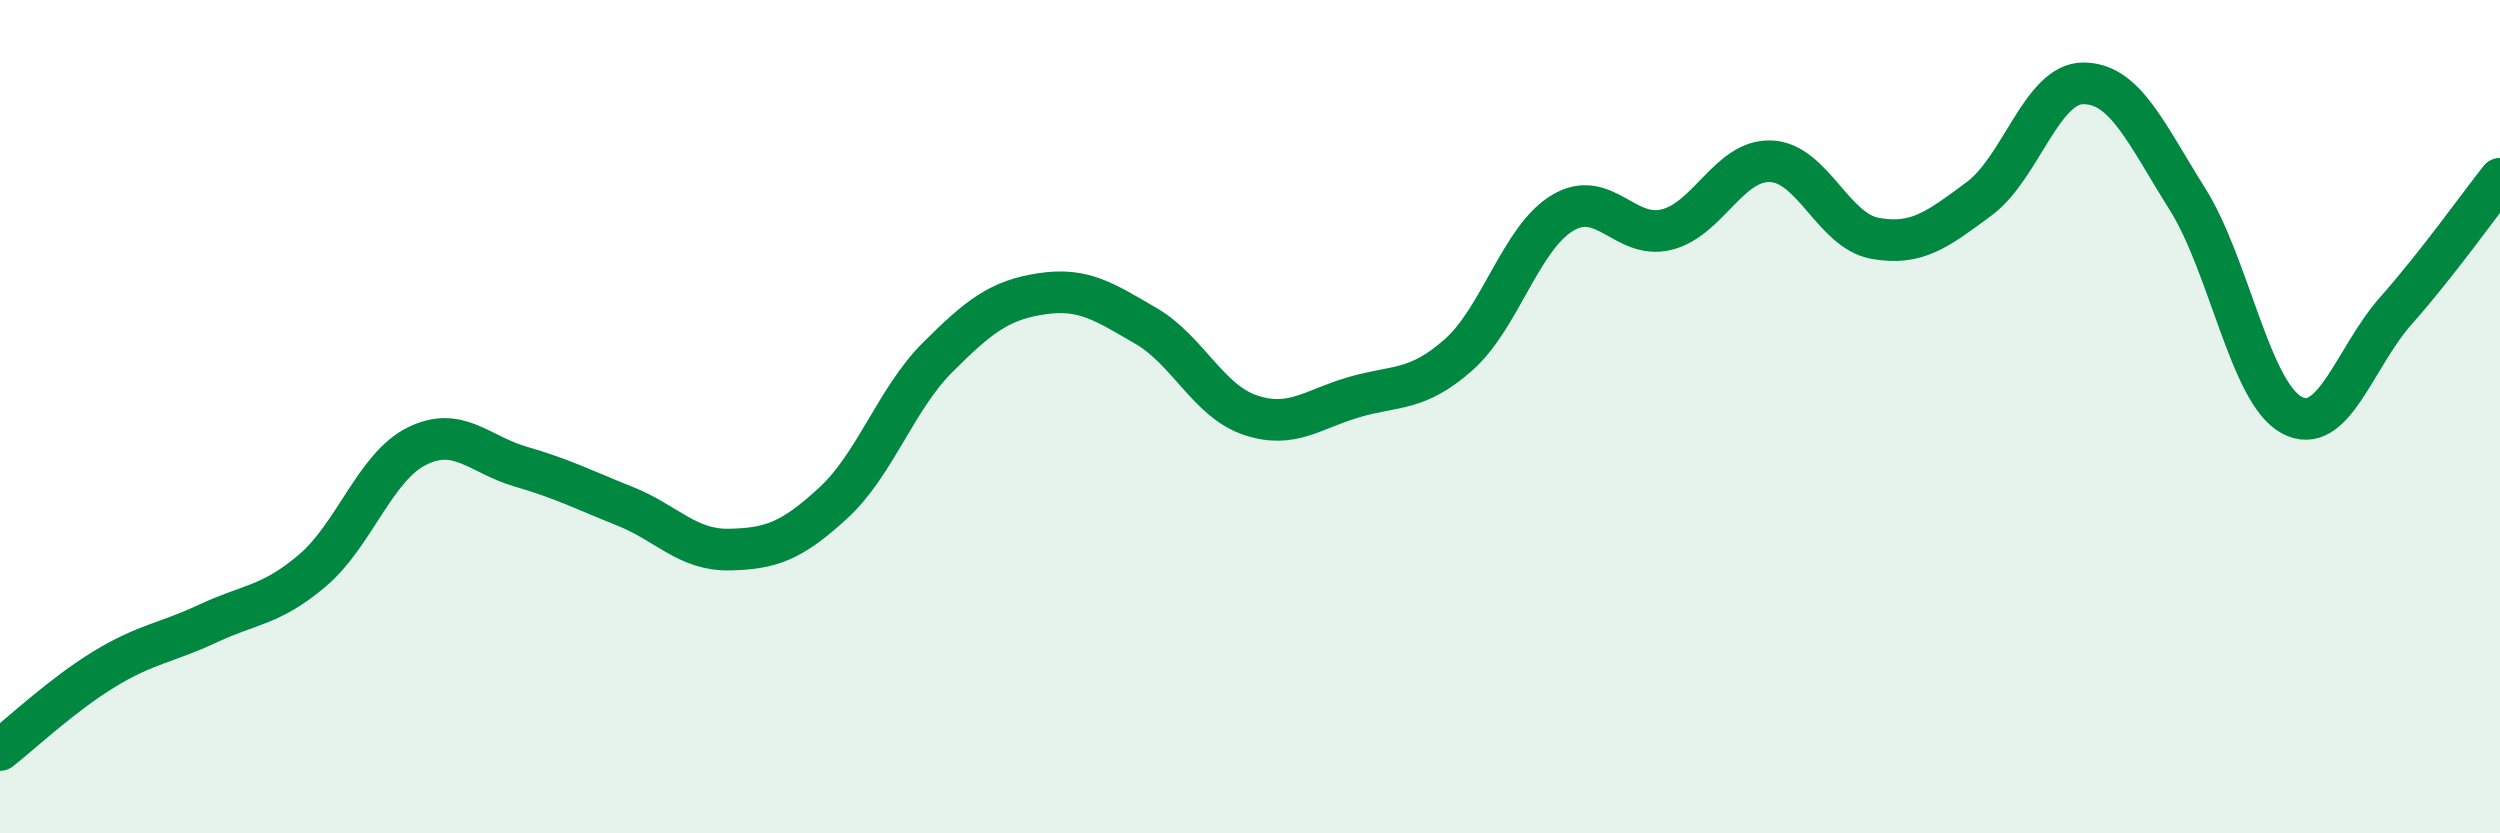
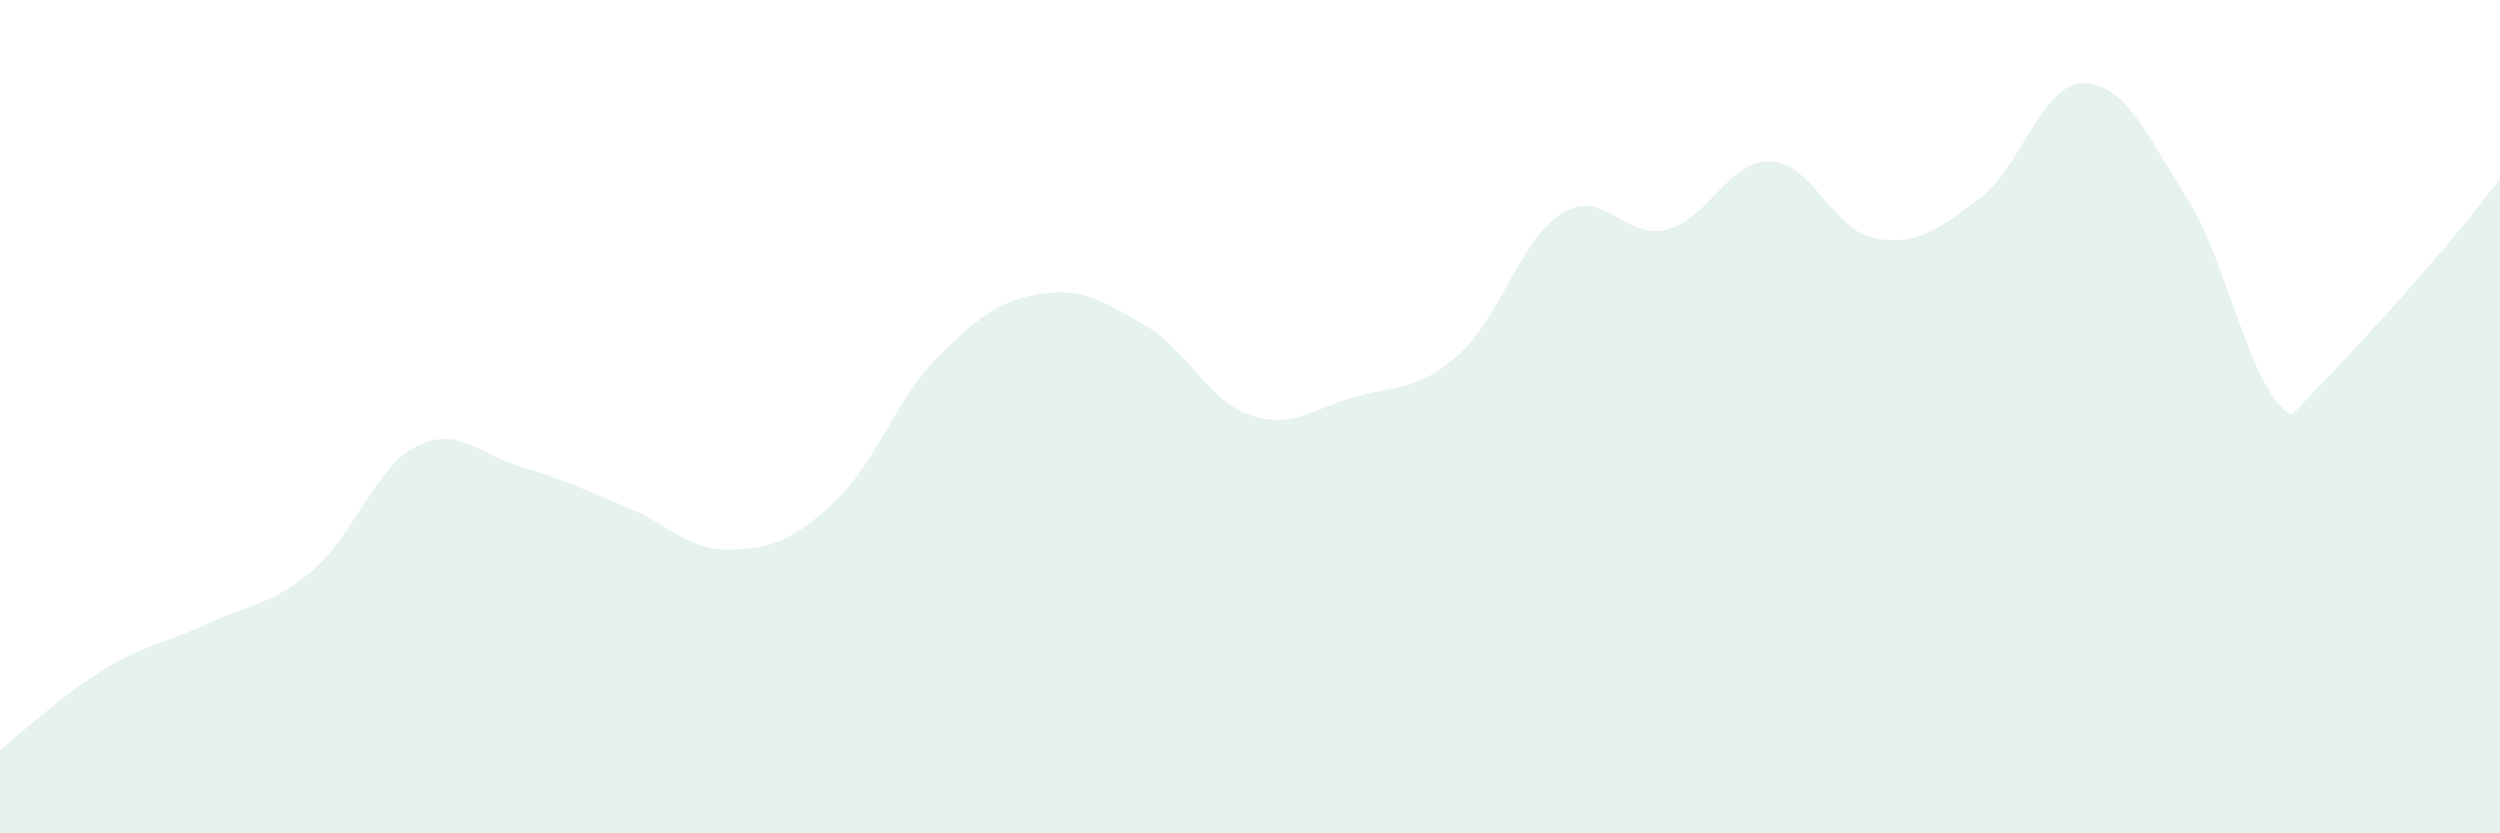
<svg xmlns="http://www.w3.org/2000/svg" width="60" height="20" viewBox="0 0 60 20">
-   <path d="M 0,18 C 0.5,17.61 1.5,16.67 2.5,16.06 C 3.5,15.45 4,15.43 5,14.96 C 6,14.49 6.5,14.54 7.5,13.69 C 8.5,12.84 9,11.21 10,10.71 C 11,10.21 11.5,10.91 12.5,11.2 C 13.5,11.49 14,11.75 15,12.15 C 16,12.55 16.5,13.21 17.5,13.19 C 18.5,13.17 19,12.99 20,12.07 C 21,11.15 21.5,9.58 22.5,8.58 C 23.5,7.58 24,7.2 25,7.05 C 26,6.9 26.5,7.24 27.5,7.82 C 28.5,8.4 29,9.62 30,9.96 C 31,10.3 31.5,9.82 32.5,9.53 C 33.5,9.24 34,9.4 35,8.52 C 36,7.64 36.5,5.71 37.5,5.11 C 38.5,4.51 39,5.76 40,5.51 C 41,5.26 41.5,3.83 42.5,3.87 C 43.5,3.91 44,5.54 45,5.72 C 46,5.9 46.5,5.51 47.5,4.77 C 48.5,4.03 49,2 50,2 C 51,2 51.5,3.19 52.5,4.78 C 53.5,6.37 54,9.42 55,9.96 C 56,10.5 56.5,8.59 57.5,7.46 C 58.5,6.33 59.5,4.92 60,4.29L60 20L0 20Z" fill="#008740" opacity="0.1" stroke-linecap="round" stroke-linejoin="round" />
-   <path d="M 0,18 C 0.5,17.61 1.5,16.67 2.5,16.06 C 3.5,15.45 4,15.43 5,14.96 C 6,14.49 6.5,14.54 7.5,13.69 C 8.5,12.84 9,11.21 10,10.71 C 11,10.21 11.5,10.91 12.5,11.2 C 13.5,11.49 14,11.75 15,12.15 C 16,12.55 16.5,13.21 17.5,13.19 C 18.5,13.17 19,12.99 20,12.07 C 21,11.15 21.5,9.58 22.5,8.58 C 23.5,7.58 24,7.2 25,7.05 C 26,6.9 26.5,7.24 27.5,7.82 C 28.5,8.4 29,9.62 30,9.96 C 31,10.3 31.5,9.82 32.5,9.53 C 33.5,9.24 34,9.4 35,8.52 C 36,7.64 36.5,5.71 37.5,5.11 C 38.5,4.51 39,5.76 40,5.51 C 41,5.26 41.5,3.83 42.5,3.87 C 43.5,3.91 44,5.54 45,5.72 C 46,5.9 46.5,5.51 47.5,4.77 C 48.5,4.03 49,2 50,2 C 51,2 51.5,3.19 52.5,4.78 C 53.5,6.37 54,9.42 55,9.96 C 56,10.5 56.5,8.59 57.5,7.46 C 58.5,6.33 59.5,4.92 60,4.29" stroke="#008740" stroke-width="1" fill="none" stroke-linecap="round" stroke-linejoin="round" />
+   <path d="M 0,18 C 0.5,17.61 1.5,16.67 2.5,16.06 C 3.5,15.45 4,15.43 5,14.96 C 6,14.49 6.5,14.54 7.5,13.69 C 8.5,12.84 9,11.21 10,10.71 C 11,10.21 11.5,10.91 12.5,11.2 C 13.5,11.49 14,11.75 15,12.15 C 16,12.55 16.5,13.21 17.5,13.19 C 18.5,13.17 19,12.99 20,12.07 C 21,11.15 21.5,9.58 22.5,8.58 C 23.5,7.58 24,7.2 25,7.05 C 26,6.9 26.5,7.24 27.5,7.82 C 28.5,8.4 29,9.62 30,9.96 C 31,10.3 31.5,9.82 32.5,9.53 C 33.5,9.24 34,9.4 35,8.52 C 36,7.64 36.5,5.71 37.5,5.11 C 38.5,4.51 39,5.76 40,5.51 C 41,5.26 41.5,3.83 42.5,3.87 C 43.5,3.91 44,5.54 45,5.72 C 46,5.9 46.5,5.51 47.5,4.77 C 48.5,4.03 49,2 50,2 C 51,2 51.5,3.19 52.5,4.78 C 53.5,6.37 54,9.42 55,9.96 C 58.5,6.33 59.5,4.92 60,4.29L60 20L0 20Z" fill="#008740" opacity="0.1" stroke-linecap="round" stroke-linejoin="round" />
</svg>